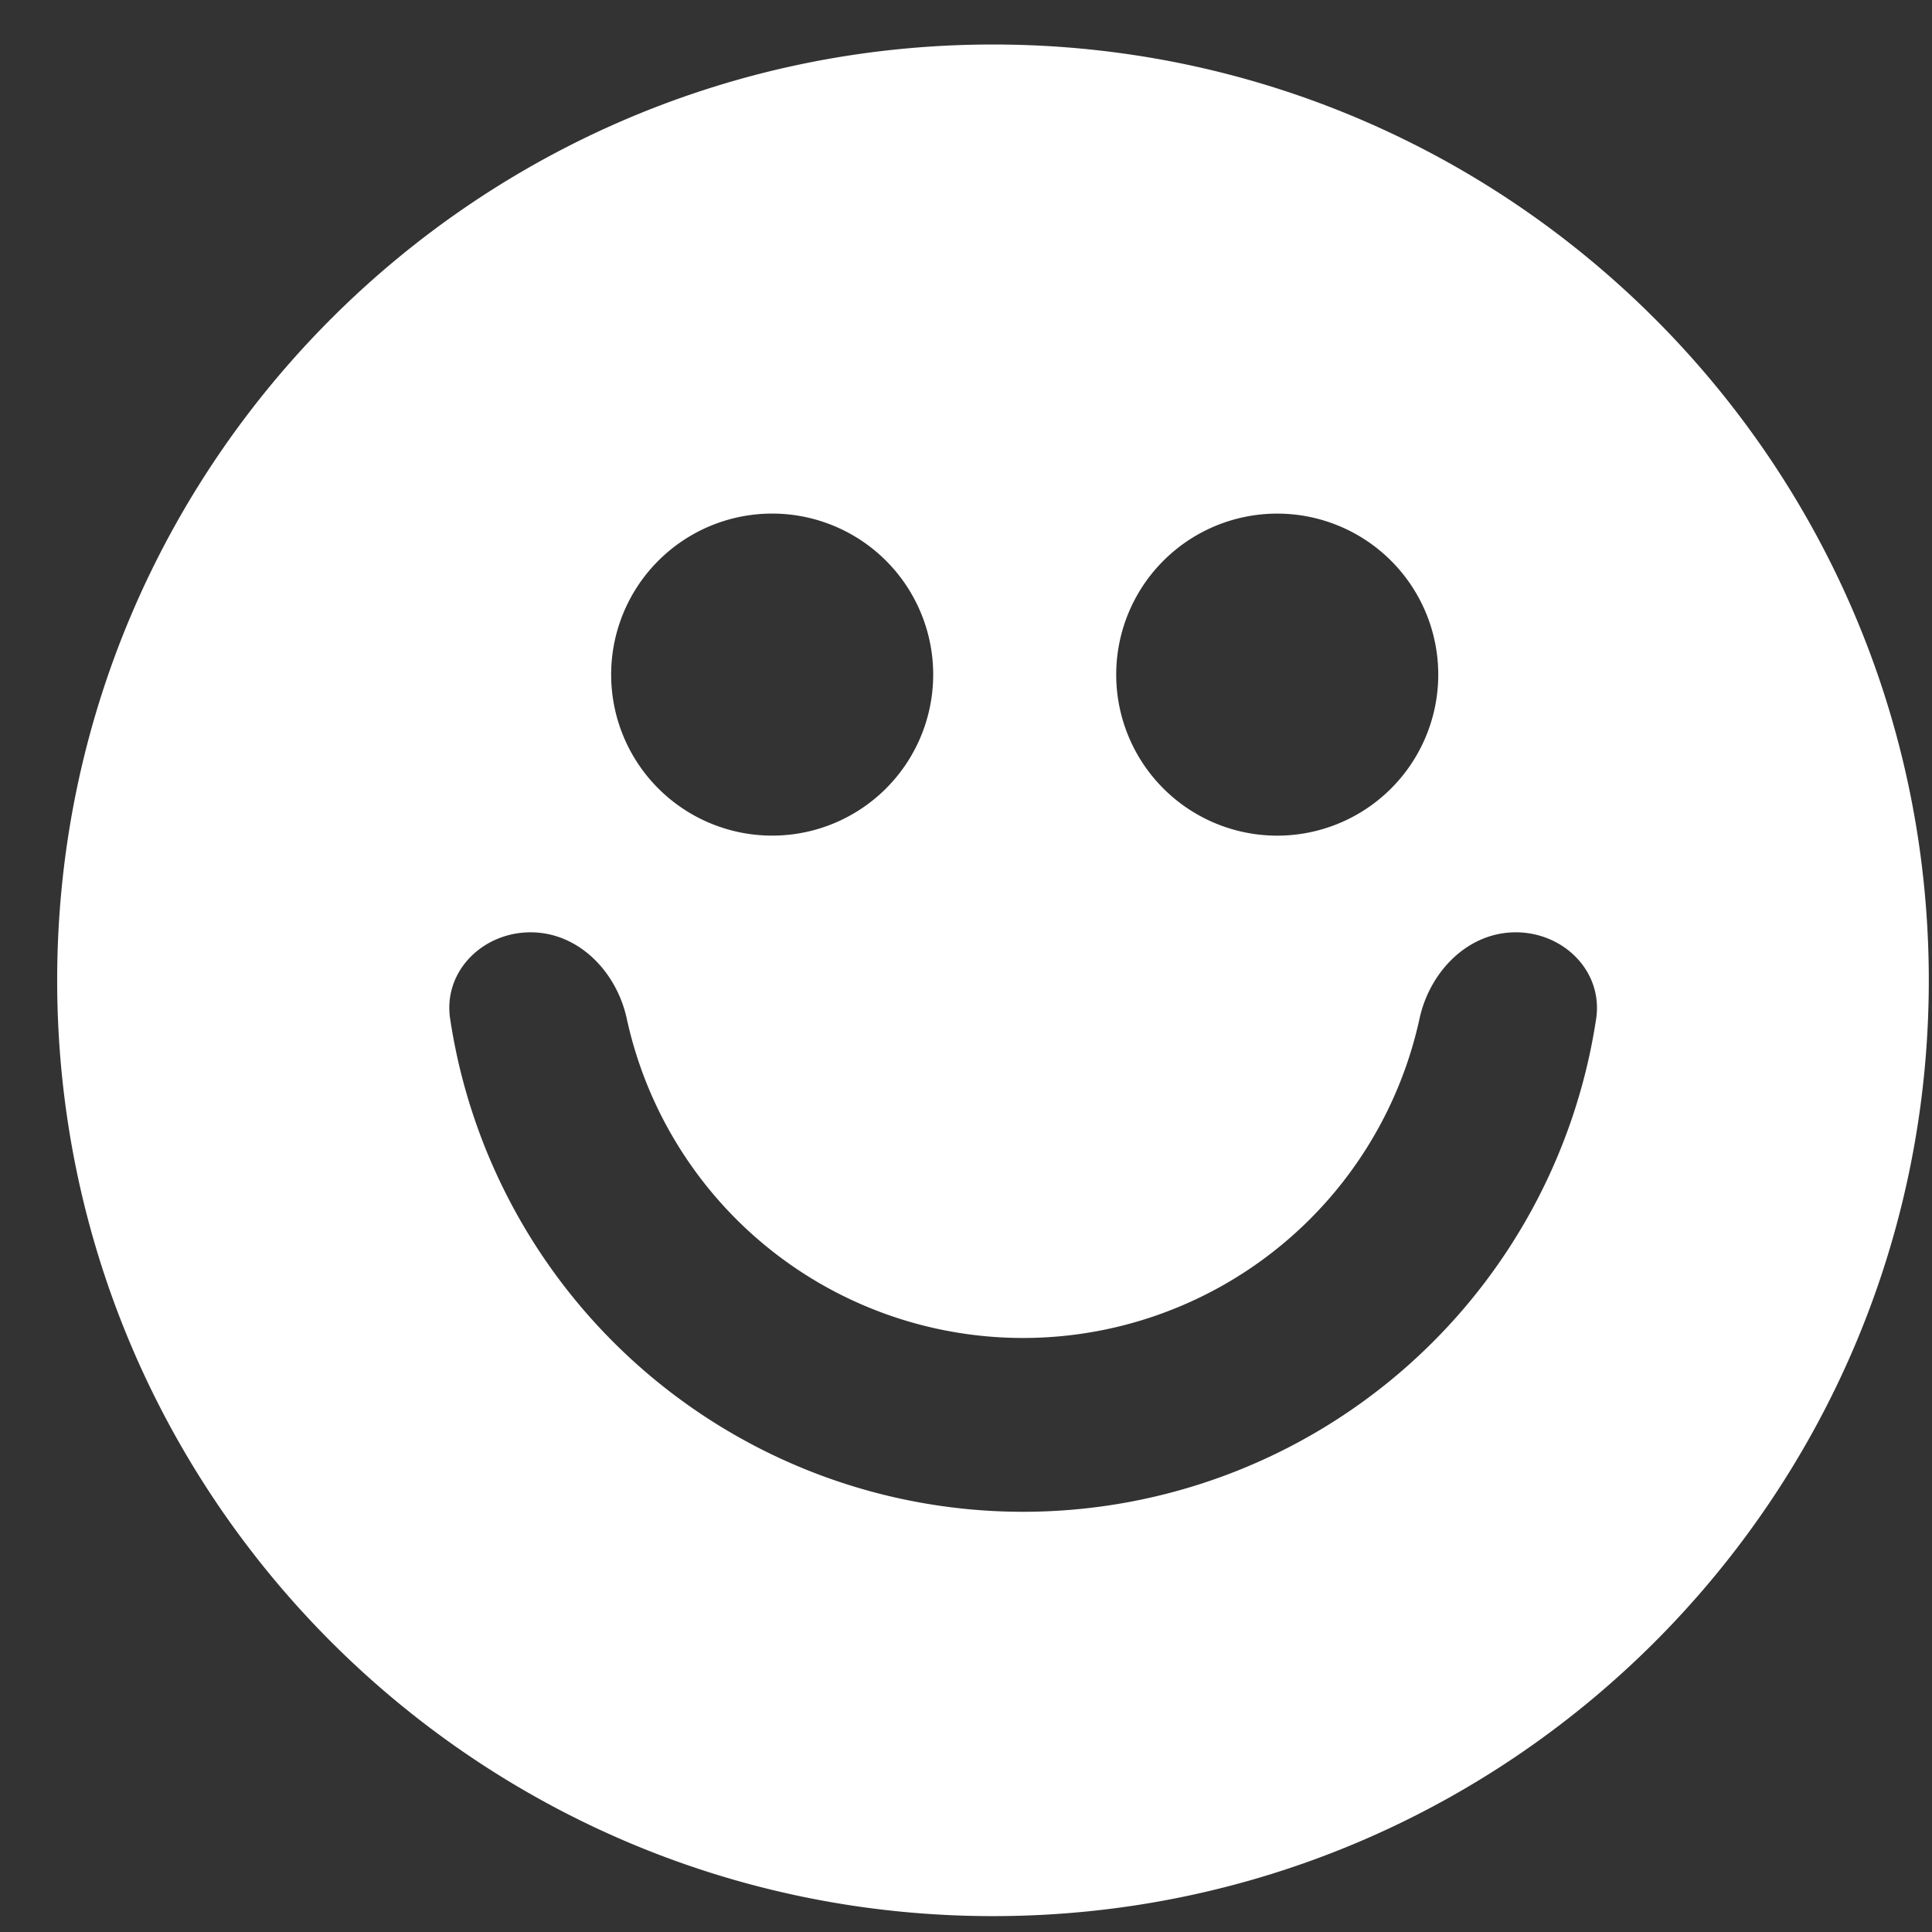
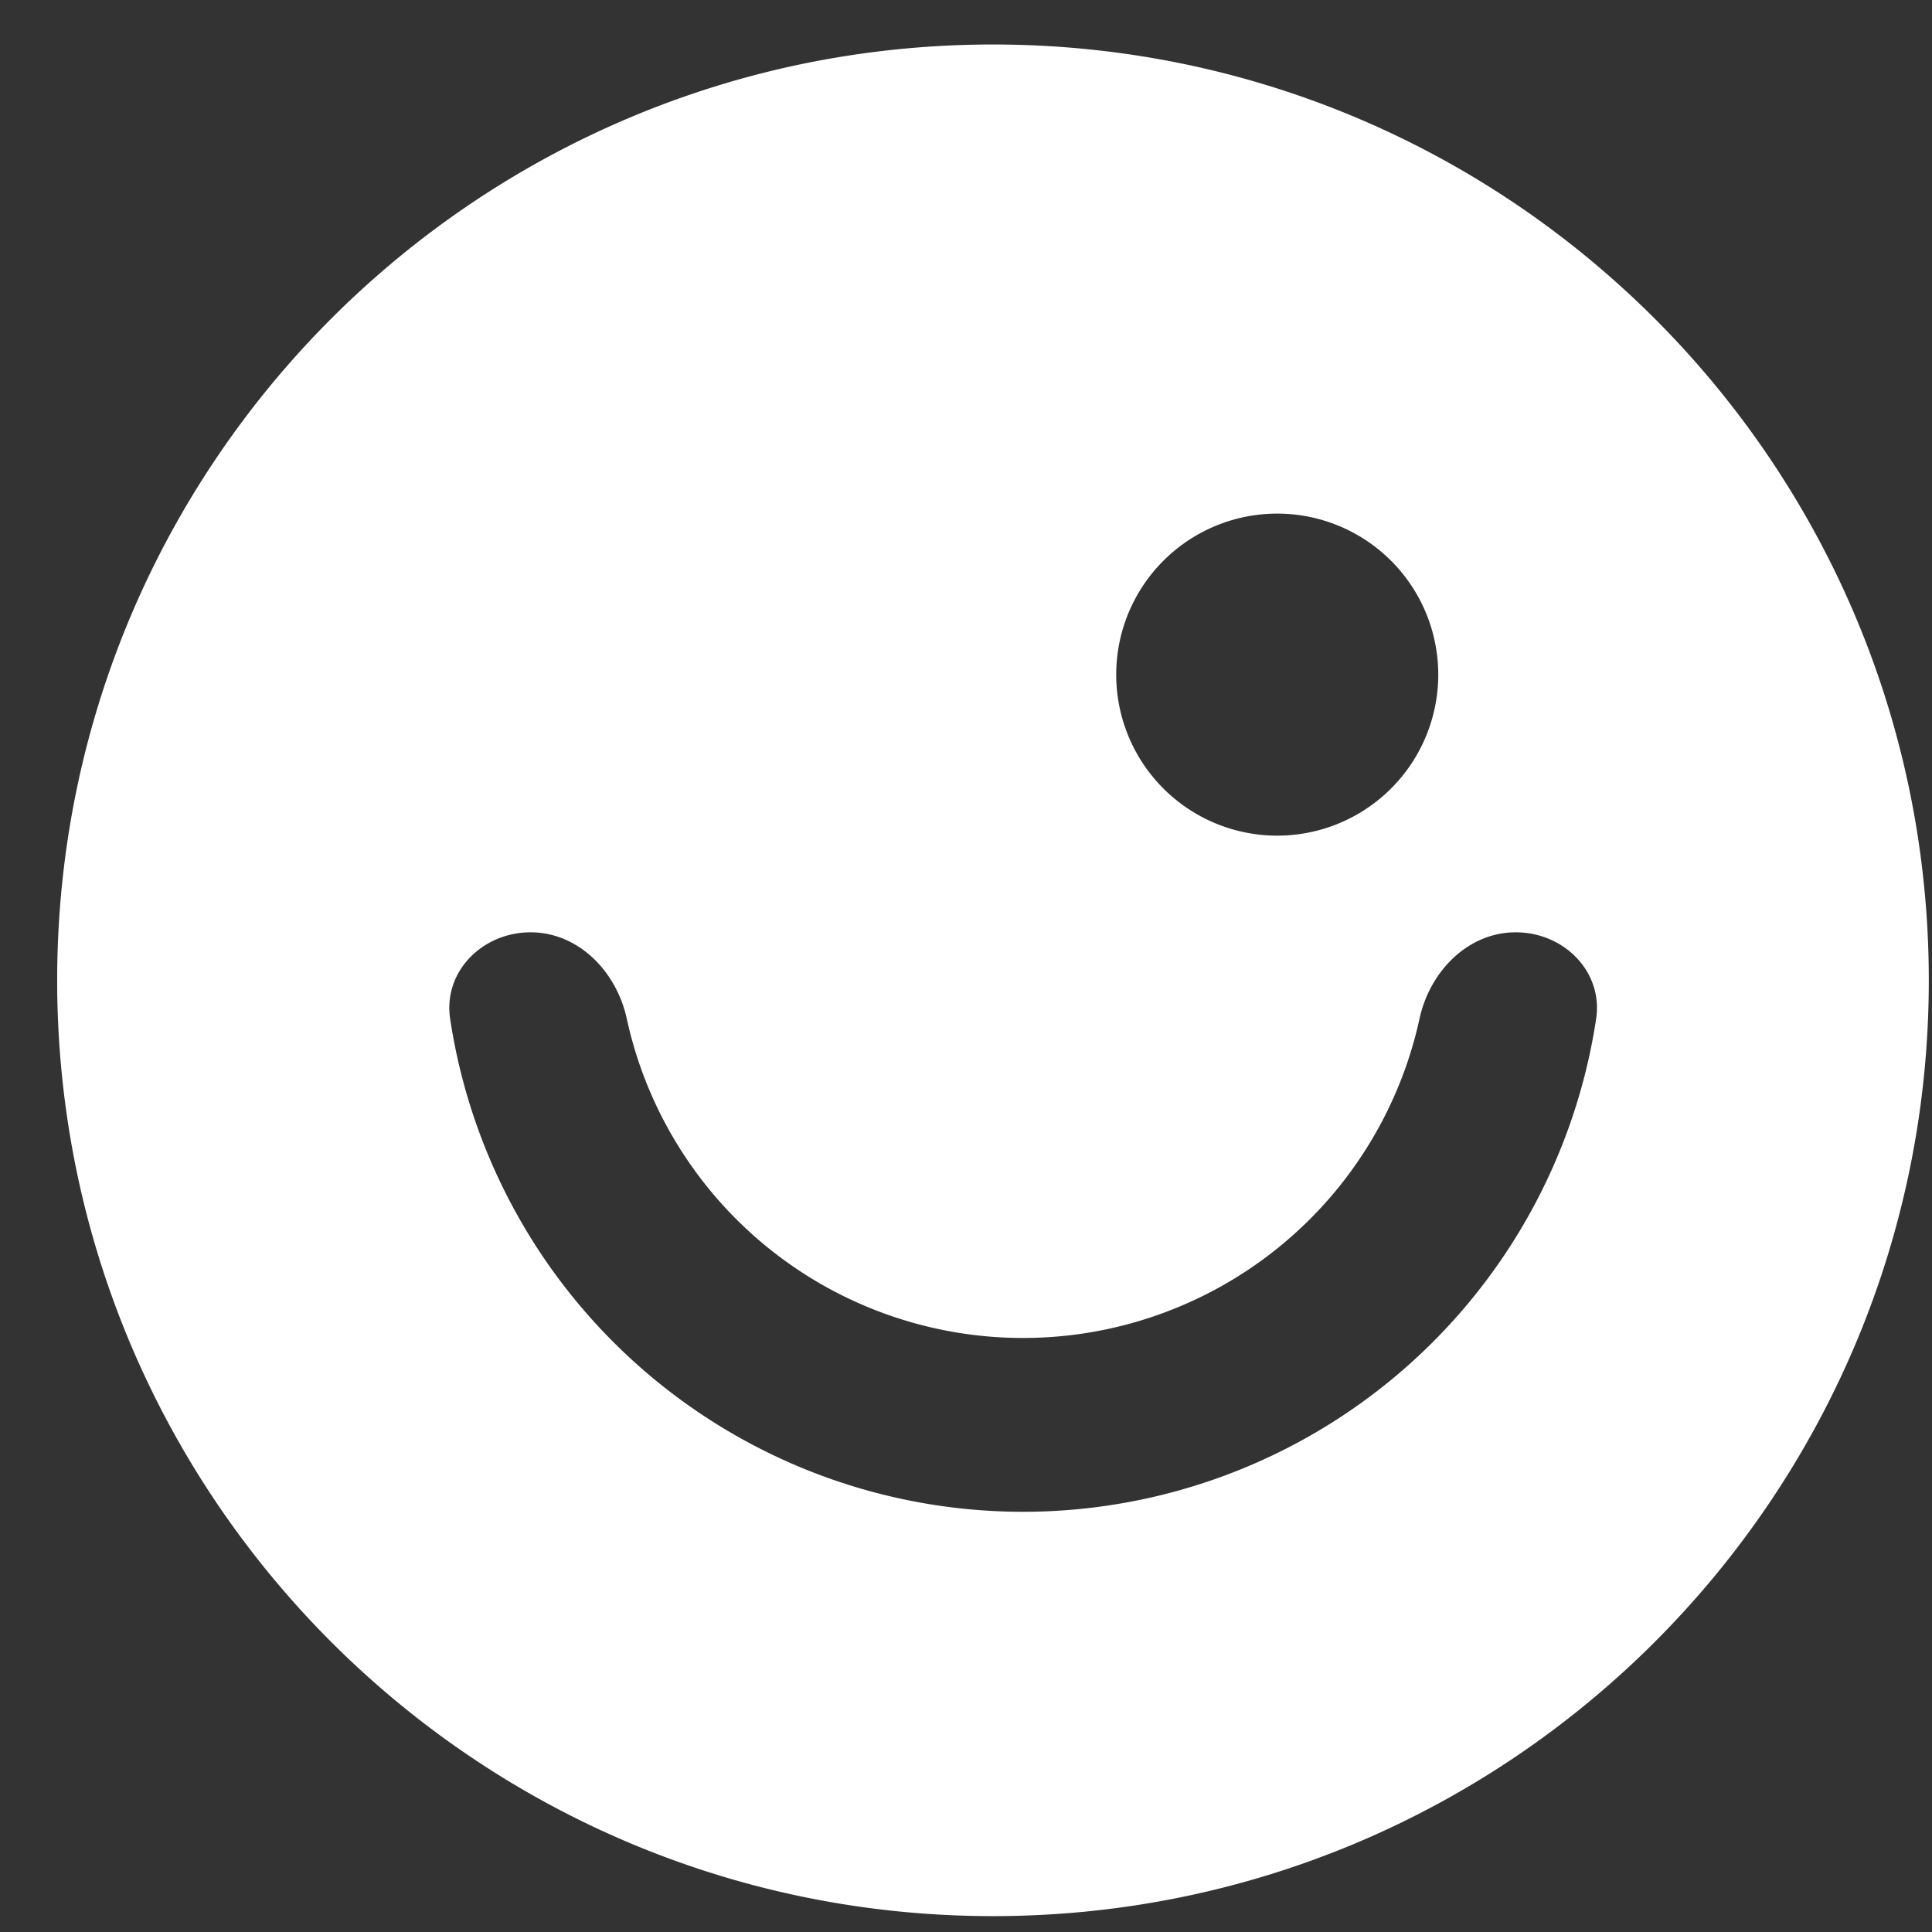
<svg xmlns="http://www.w3.org/2000/svg" width="32" height="32" fill="none">
  <rect width="100%" height="100%" fill="#333333" stroke="none" />
-   <path fill="#fff" fill-rule="evenodd" d="M16.447 31.737c8.56 0 15.5-6.94 15.5-15.5 0-8.56-6.94-15.5-15.5-15.5-8.56 0-15.5 6.94-15.5 15.5 0 8.56 6.94 15.5 15.5 15.5zM12.738 13.84a2.667 2.667 0 1 0 0-5.333 2.667 2.667 0 0 0 0 5.333zm11.084-2.666a2.667 2.667 0 1 1-5.334 0 2.667 2.667 0 0 1 5.334 0zM7.456 16.876c-.119-.786.537-1.434 1.332-1.434s1.424.652 1.593 1.429a6.717 6.717 0 0 0 9.136 4.778 6.72 6.72 0 0 0 3.995-4.778c.169-.777.798-1.429 1.593-1.429.795 0 1.45.648 1.332 1.434a9.601 9.601 0 0 1-9.49 8.164 9.598 9.598 0 0 1-9.491-8.164z" clip-rule="evenodd" />
+   <path fill="#fff" fill-rule="evenodd" d="M16.447 31.737c8.56 0 15.5-6.94 15.5-15.5 0-8.56-6.94-15.5-15.5-15.5-8.56 0-15.5 6.94-15.5 15.5 0 8.56 6.94 15.5 15.5 15.5zM12.738 13.84zm11.084-2.666a2.667 2.667 0 1 1-5.334 0 2.667 2.667 0 0 1 5.334 0zM7.456 16.876c-.119-.786.537-1.434 1.332-1.434s1.424.652 1.593 1.429a6.717 6.717 0 0 0 9.136 4.778 6.72 6.72 0 0 0 3.995-4.778c.169-.777.798-1.429 1.593-1.429.795 0 1.45.648 1.332 1.434a9.601 9.601 0 0 1-9.49 8.164 9.598 9.598 0 0 1-9.491-8.164z" clip-rule="evenodd" />
</svg>